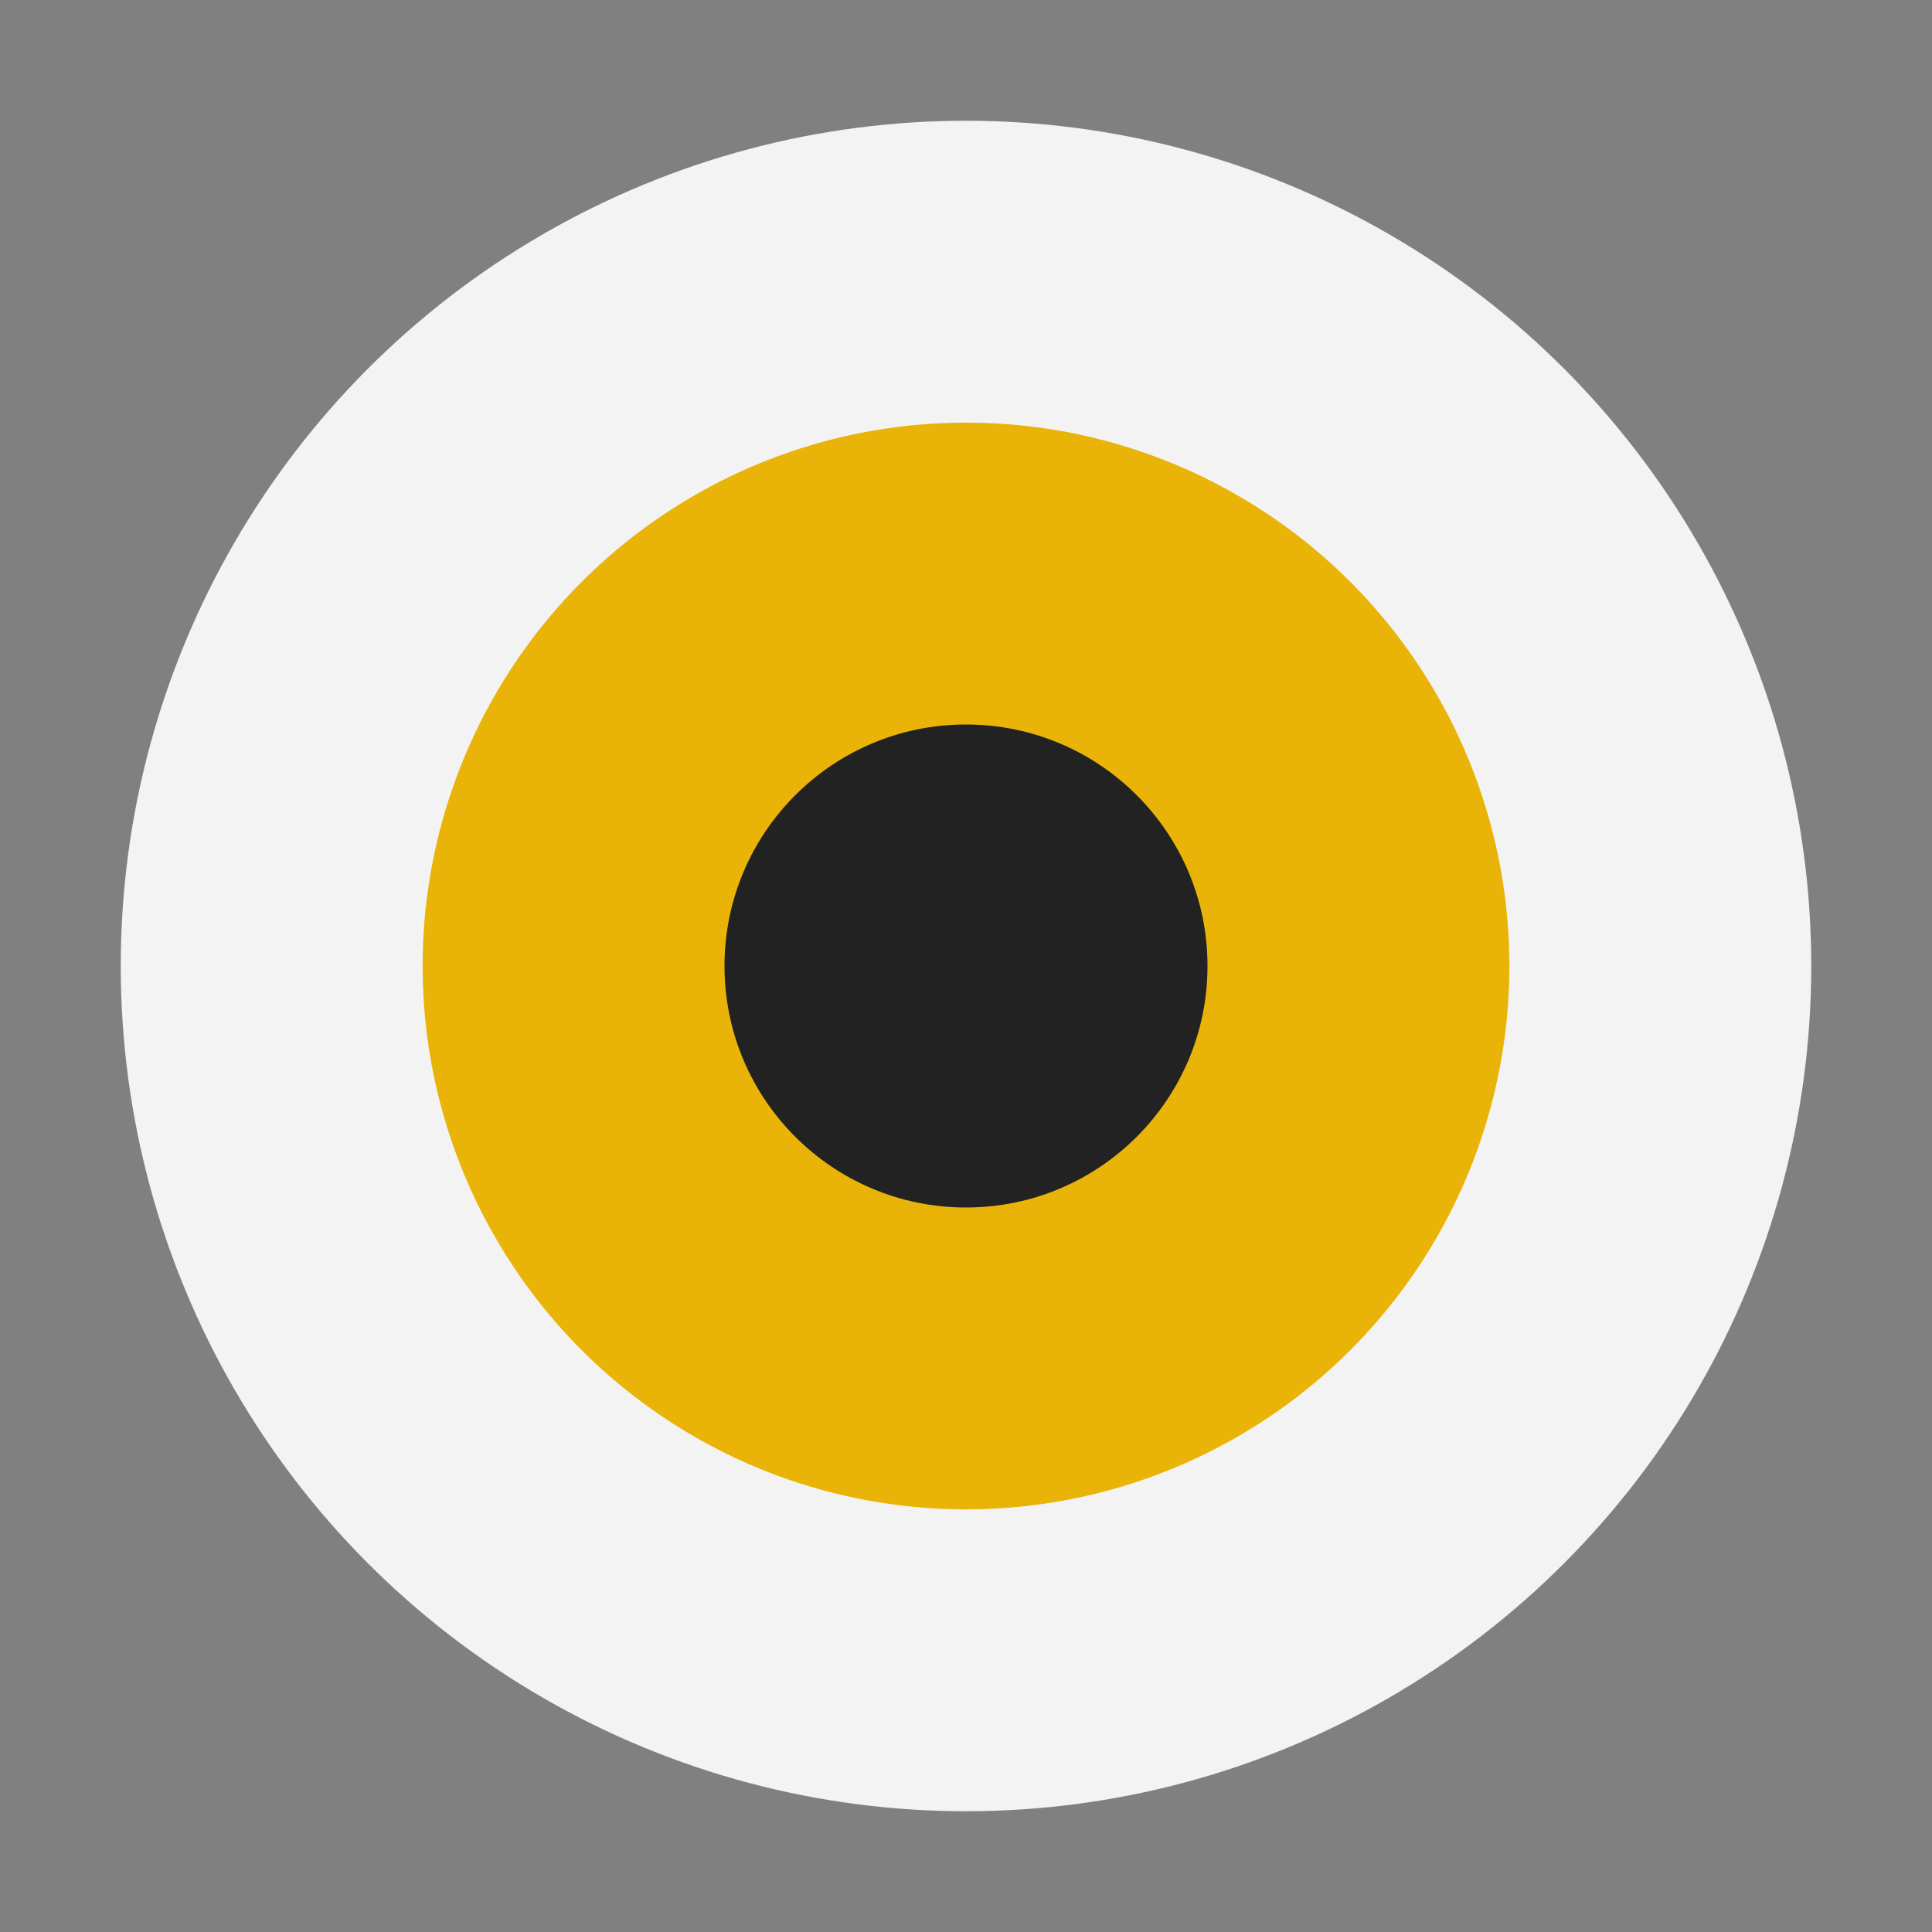
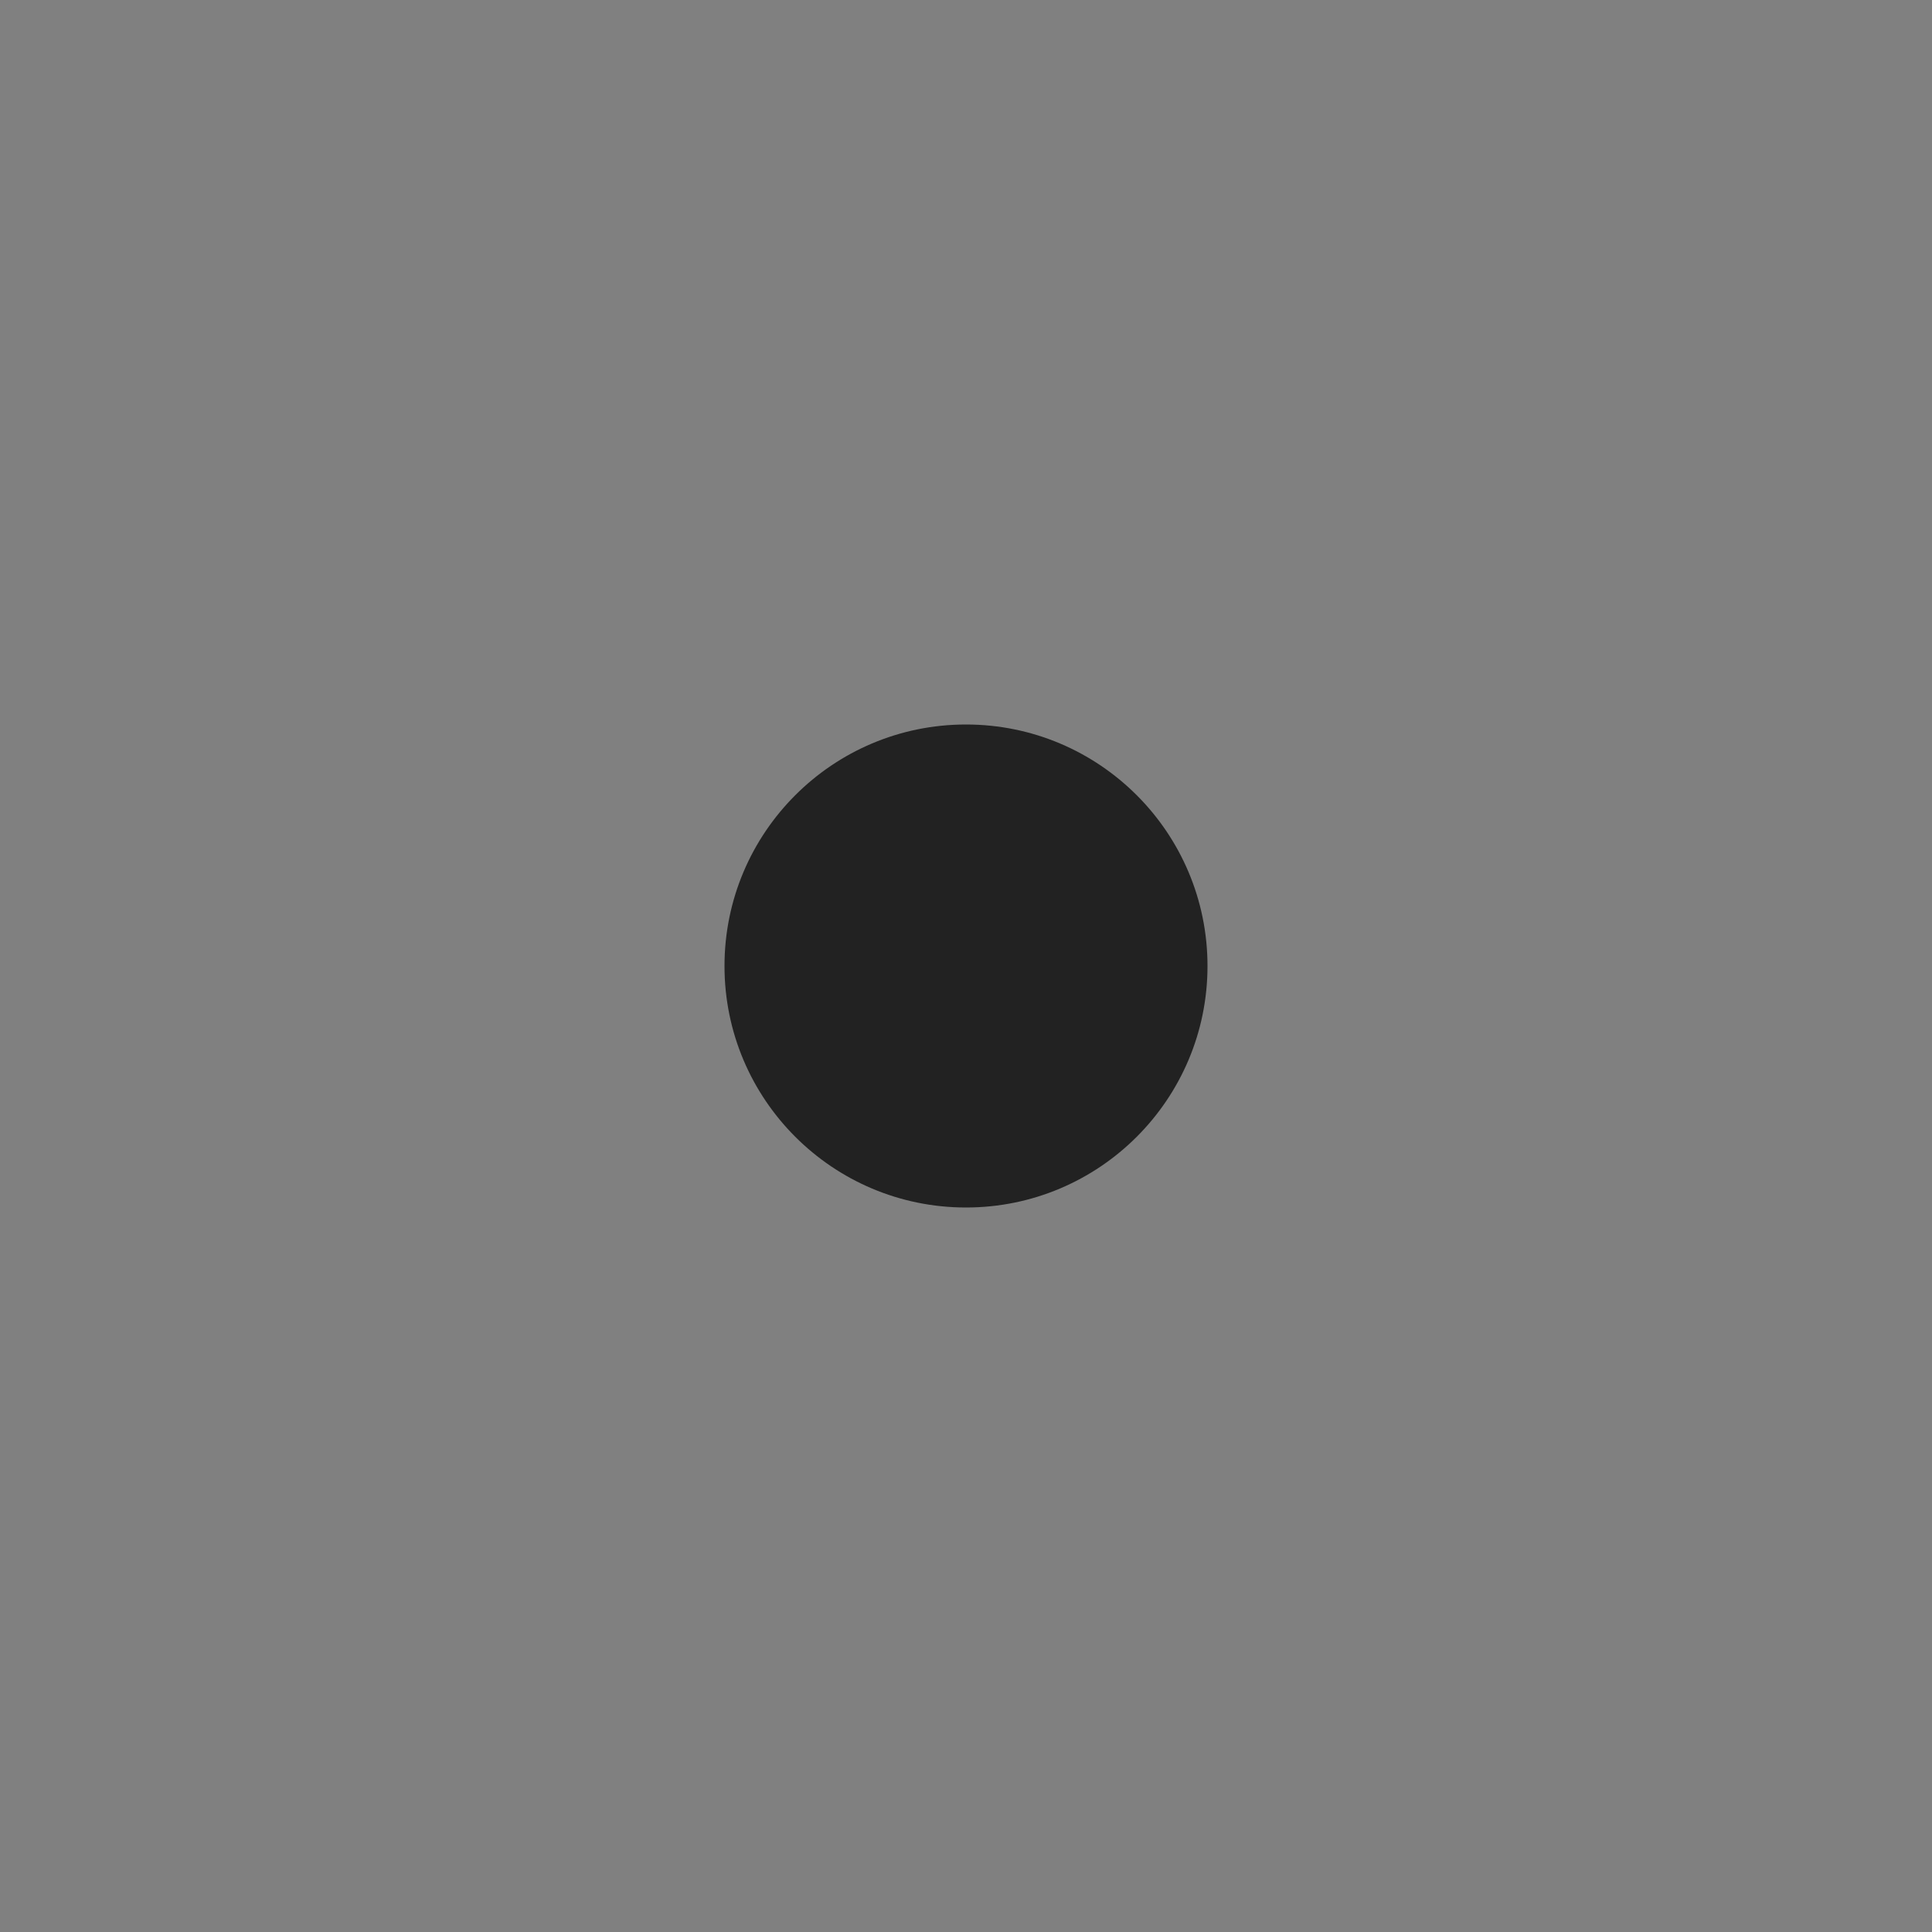
<svg xmlns="http://www.w3.org/2000/svg" viewBox="0 0 64 64">
  <rect x="0" y="0" width="64" height="64" fill="#808080" stroke="none" />
-   <circle cx="32" cy="32" r="28" fill="#f3f3f3" />
-   <circle cx="32" cy="32" r="18" fill="#eab308" />
  <circle cx="32" cy="32" r="8" fill="#222" />
</svg>